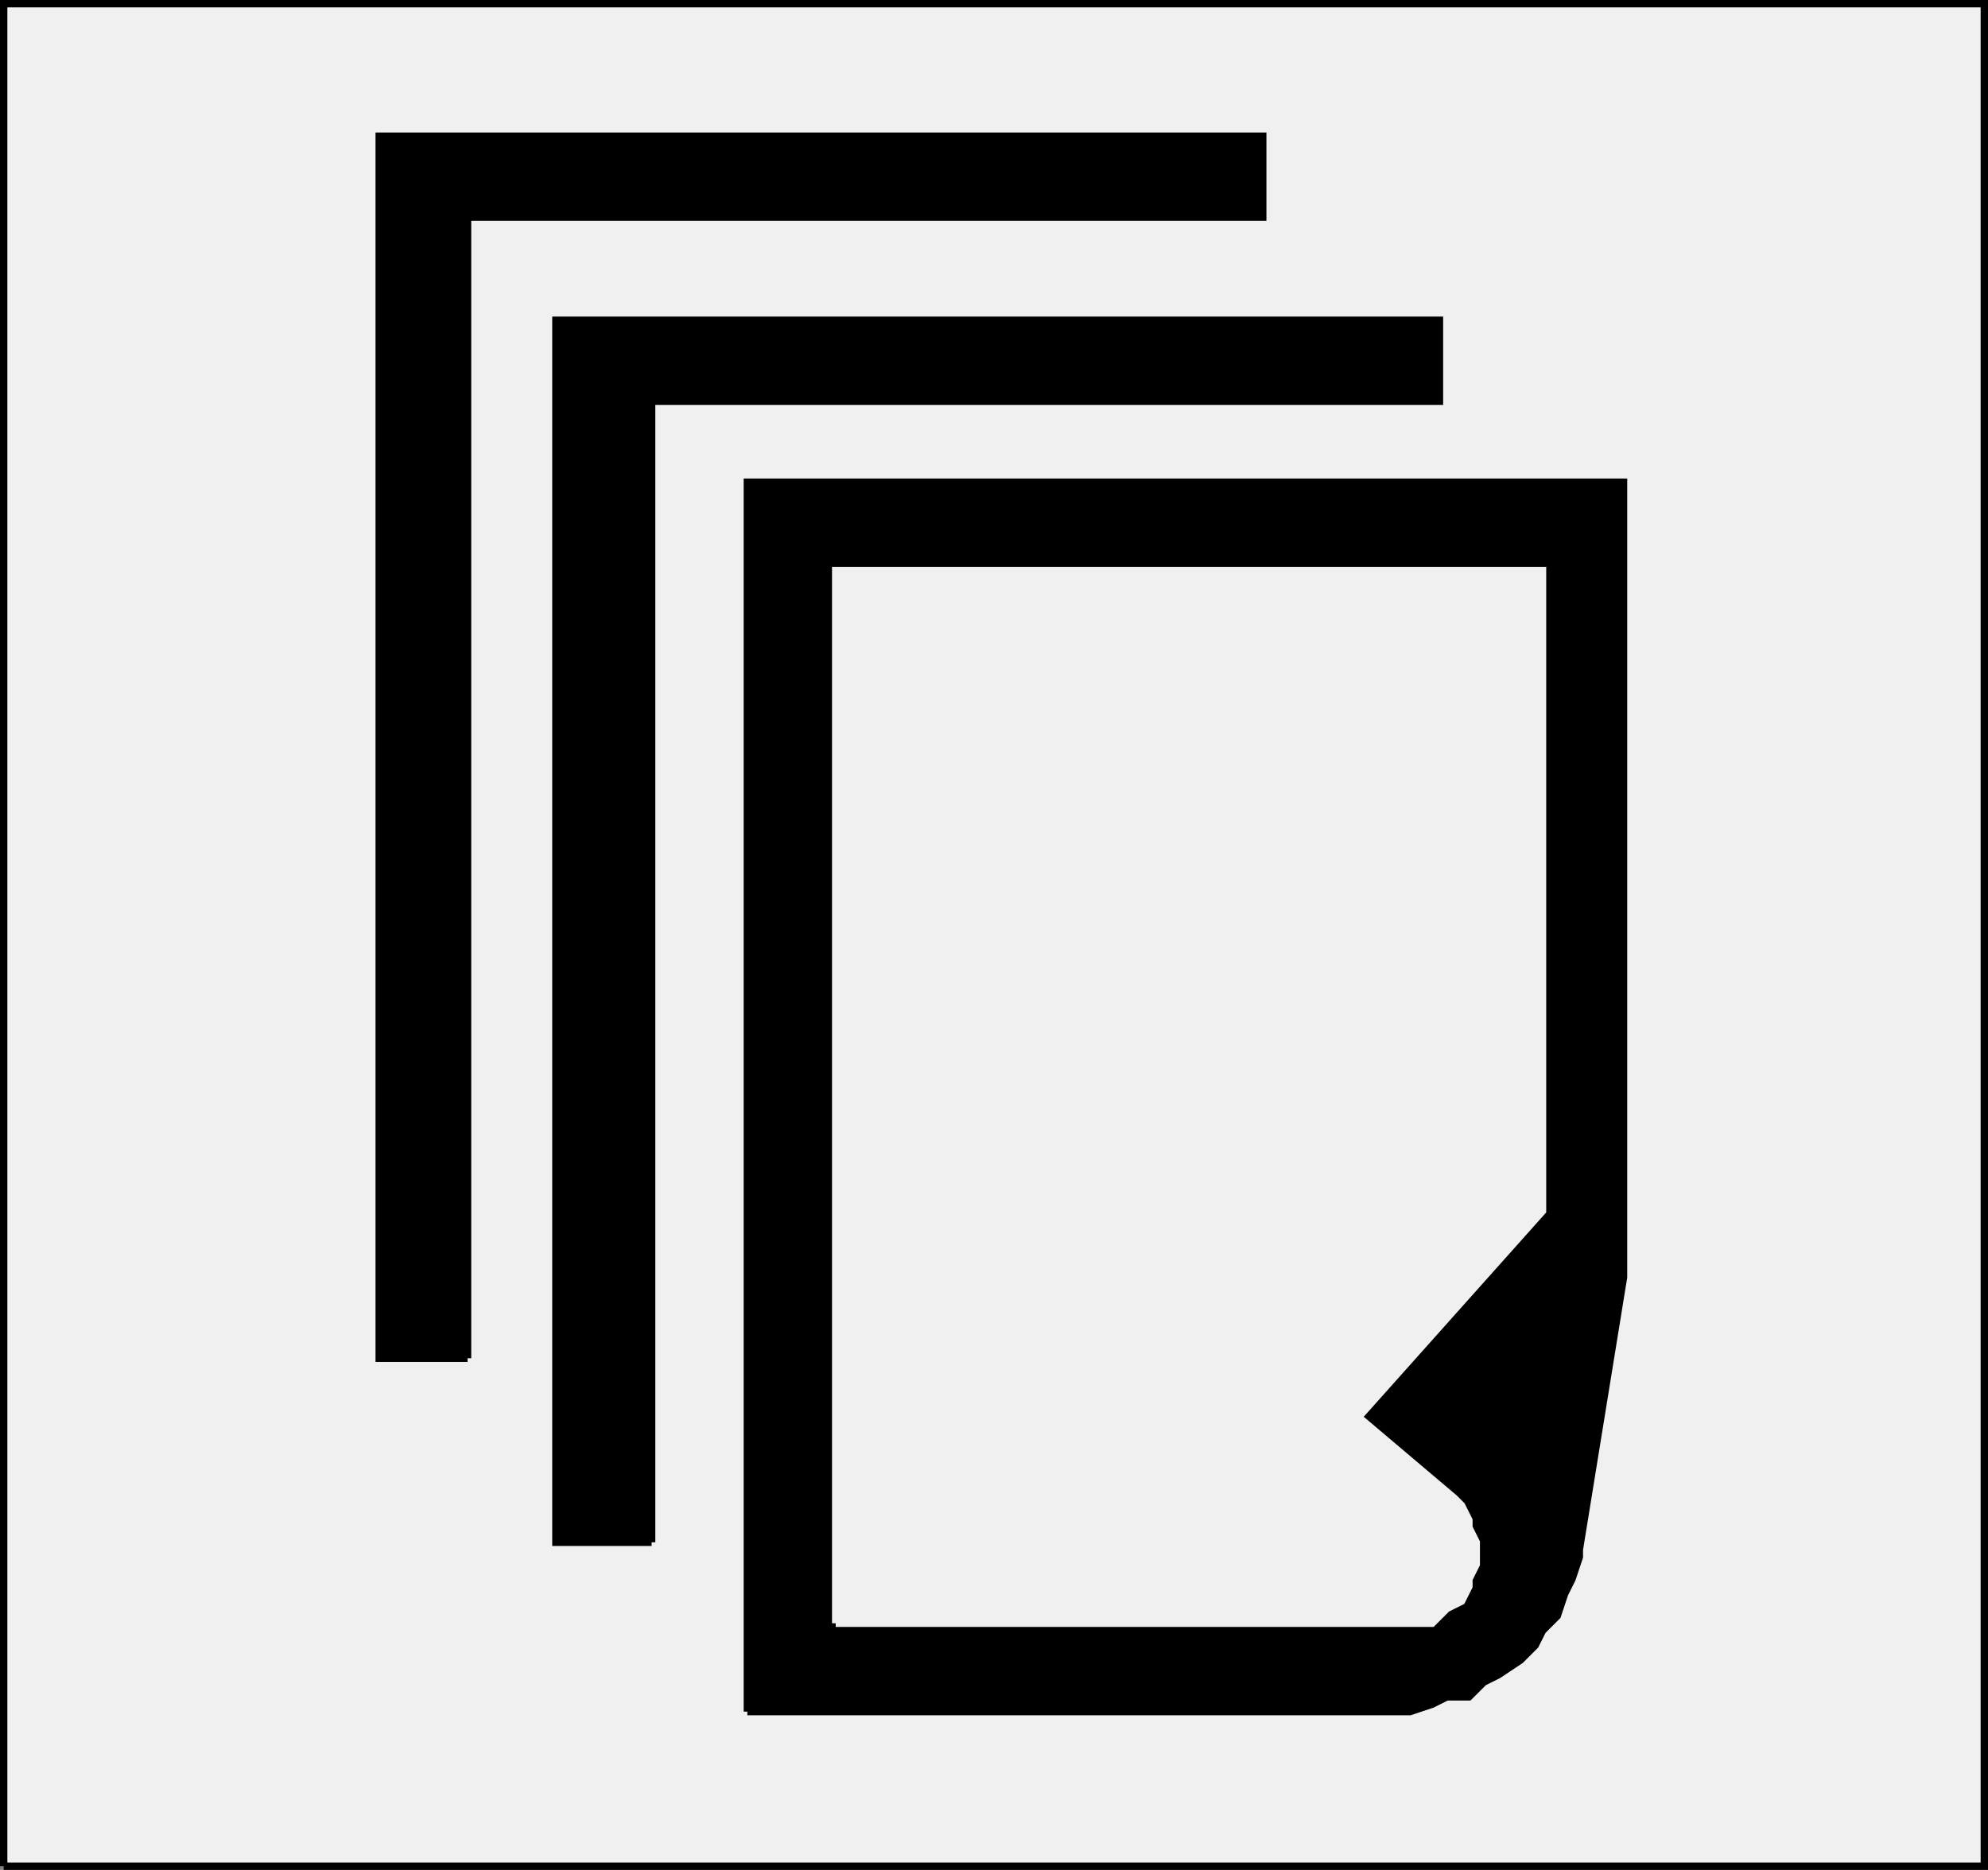
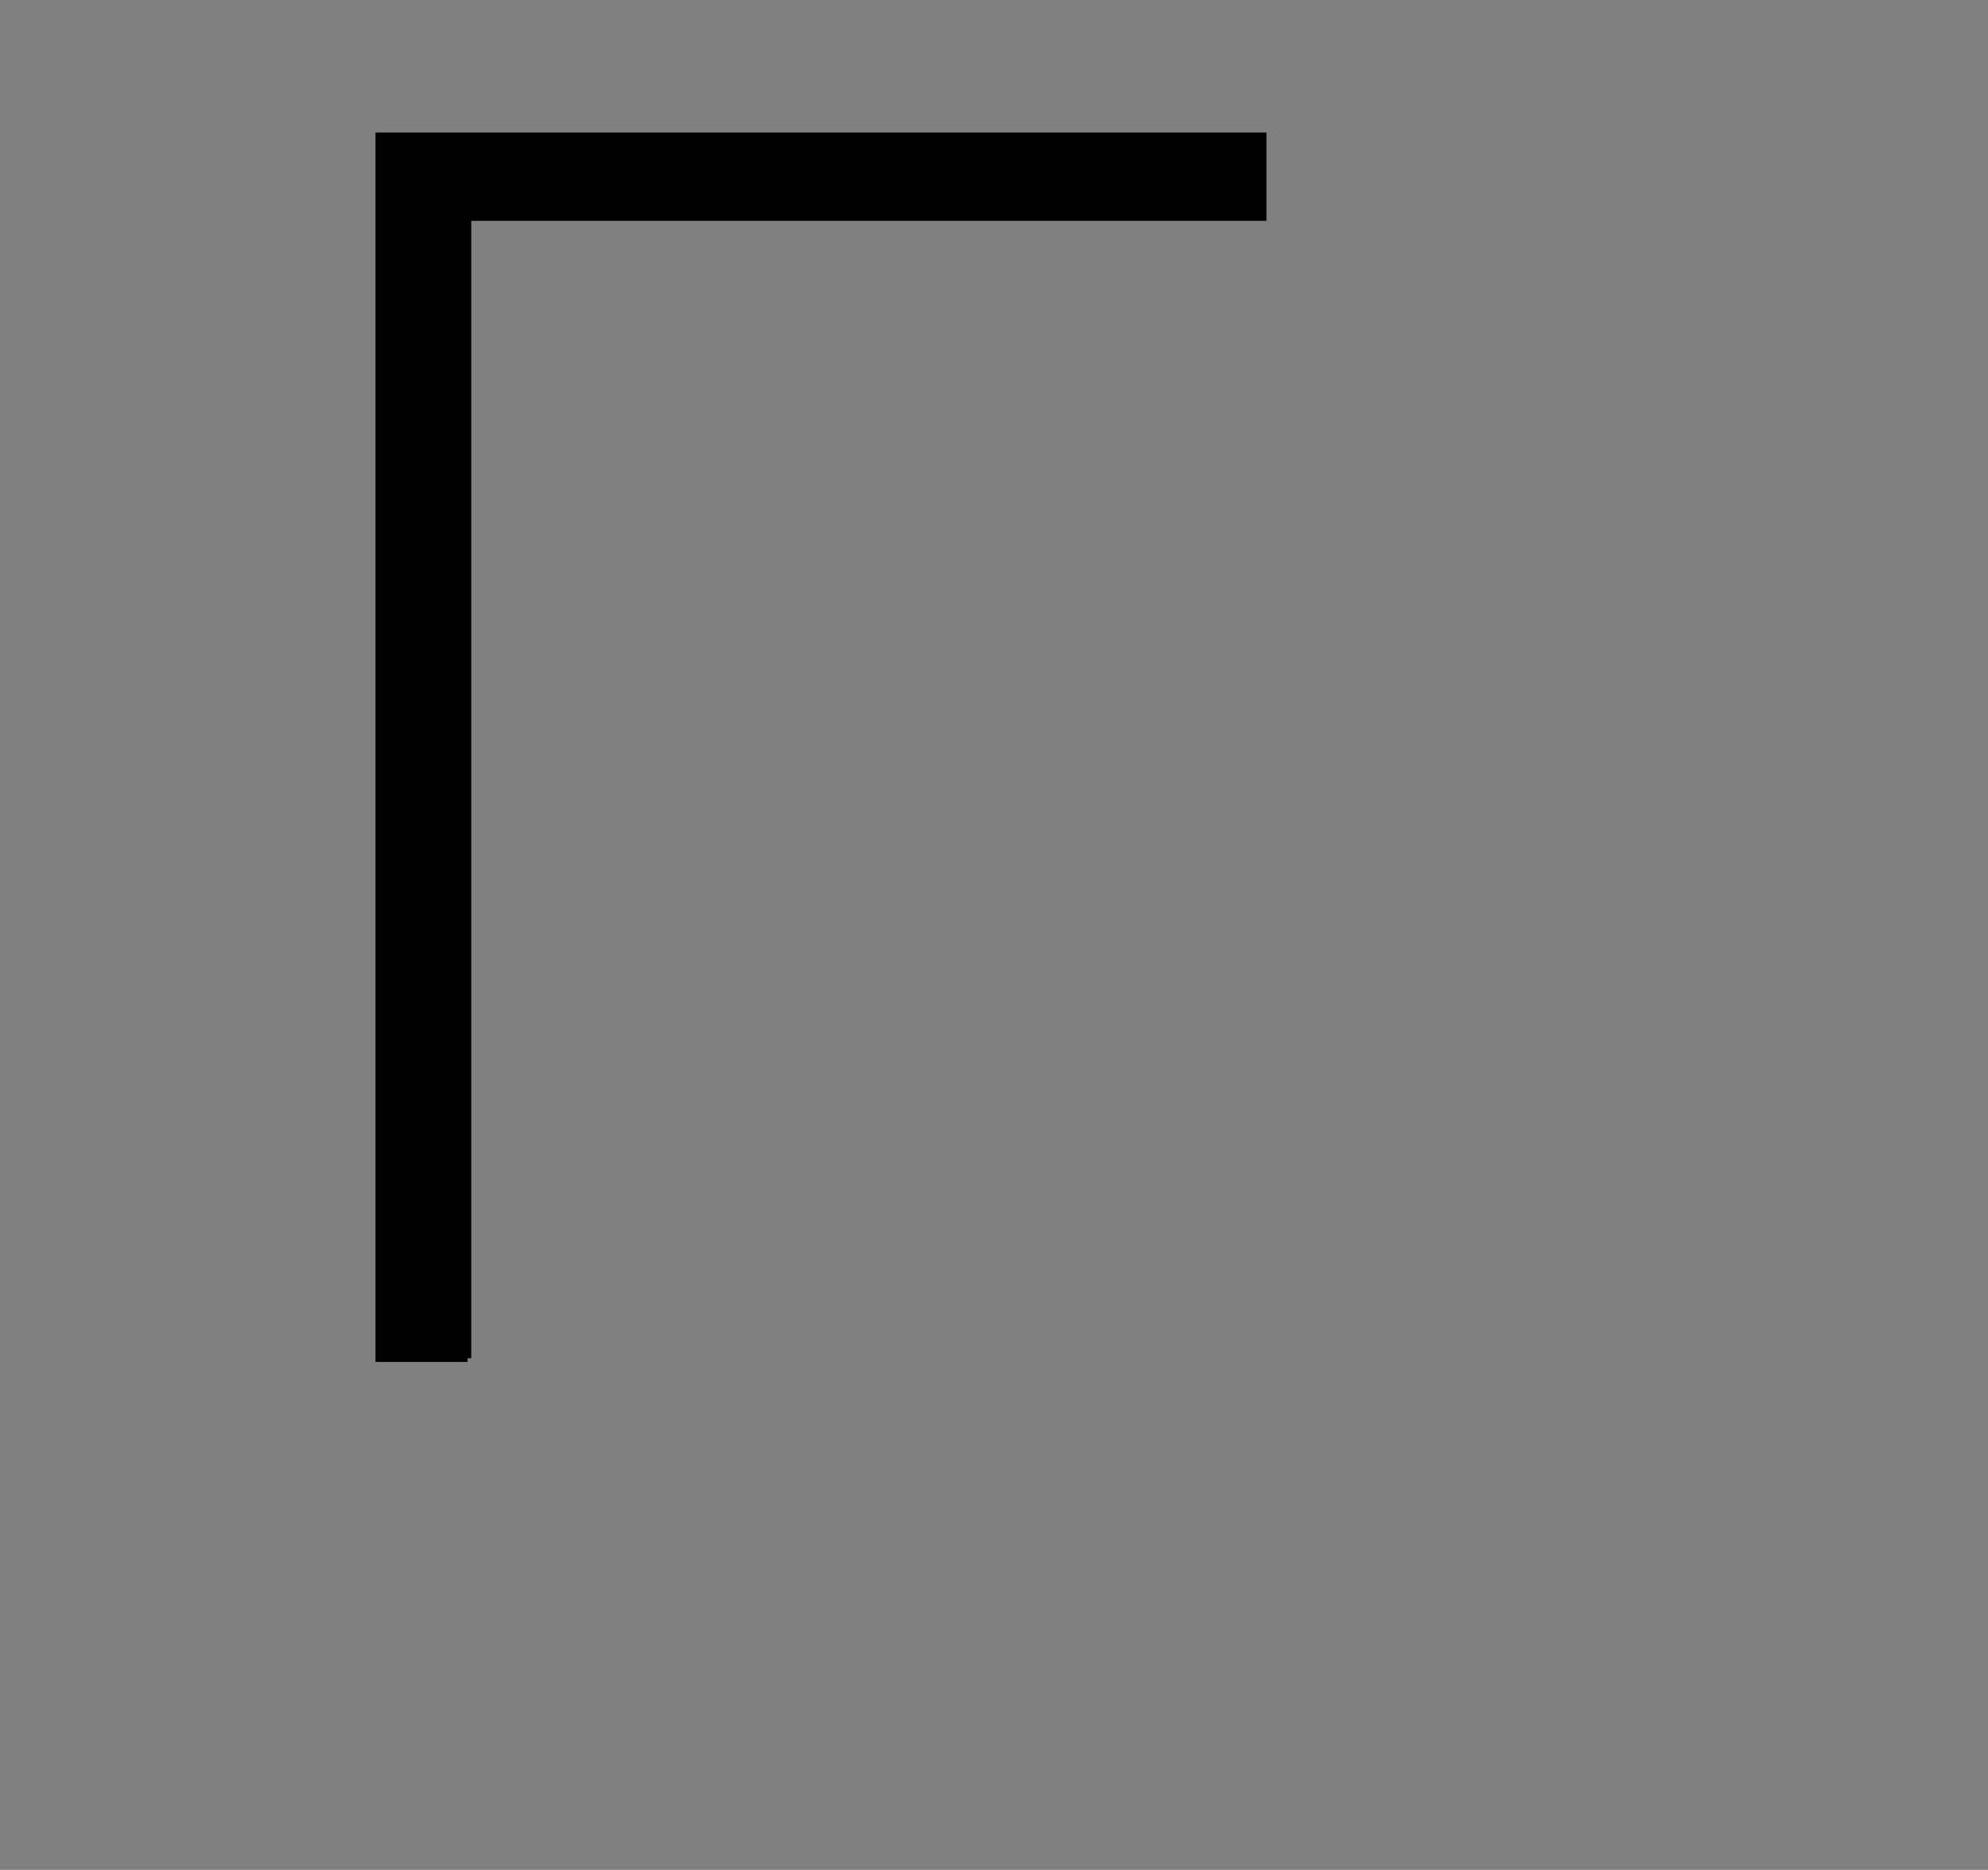
<svg xmlns="http://www.w3.org/2000/svg" width="270" height="254" version="1.2">
  <rect width="100%" height="100%" fill="#808080" stroke="none" />
  <g fill="none" fill-rule="evenodd" stroke="#000" stroke-miterlimit="2" font-family="'Sans Serif'" font-size="12.5" font-weight="400">
-     <path fill="#f0f0f0" d="M.5 253.5V.5h269v253H.5" vector-effect="non-scaling-stroke" />
-     <path fill="#000" d="M101.5 232.5v-167h119v108l-6 37v1l-1 3-1 2-1 3-2 2-1 2-2 2-3 2-2 1-2 2h-3l-2 1-3 1h-90" vector-effect="non-scaling-stroke" />
-     <path fill="#000" d="M88.5 209.5v-155h107v-11h-120v166h13" vector-effect="non-scaling-stroke" />
    <path fill="#000" d="M63.5 184.5v-155h108v-11h-120v166h12" vector-effect="non-scaling-stroke" />
-     <path fill="#f0f0f0" stroke="#f0f0f0" d="M113.5 220.5v-143h96v87l-25 28 13 11 1 1 1 2v1l1 2v3l-1 2v1l-1 2-2 1-1 1-1 1h-81" vector-effect="non-scaling-stroke" />
  </g>
</svg>